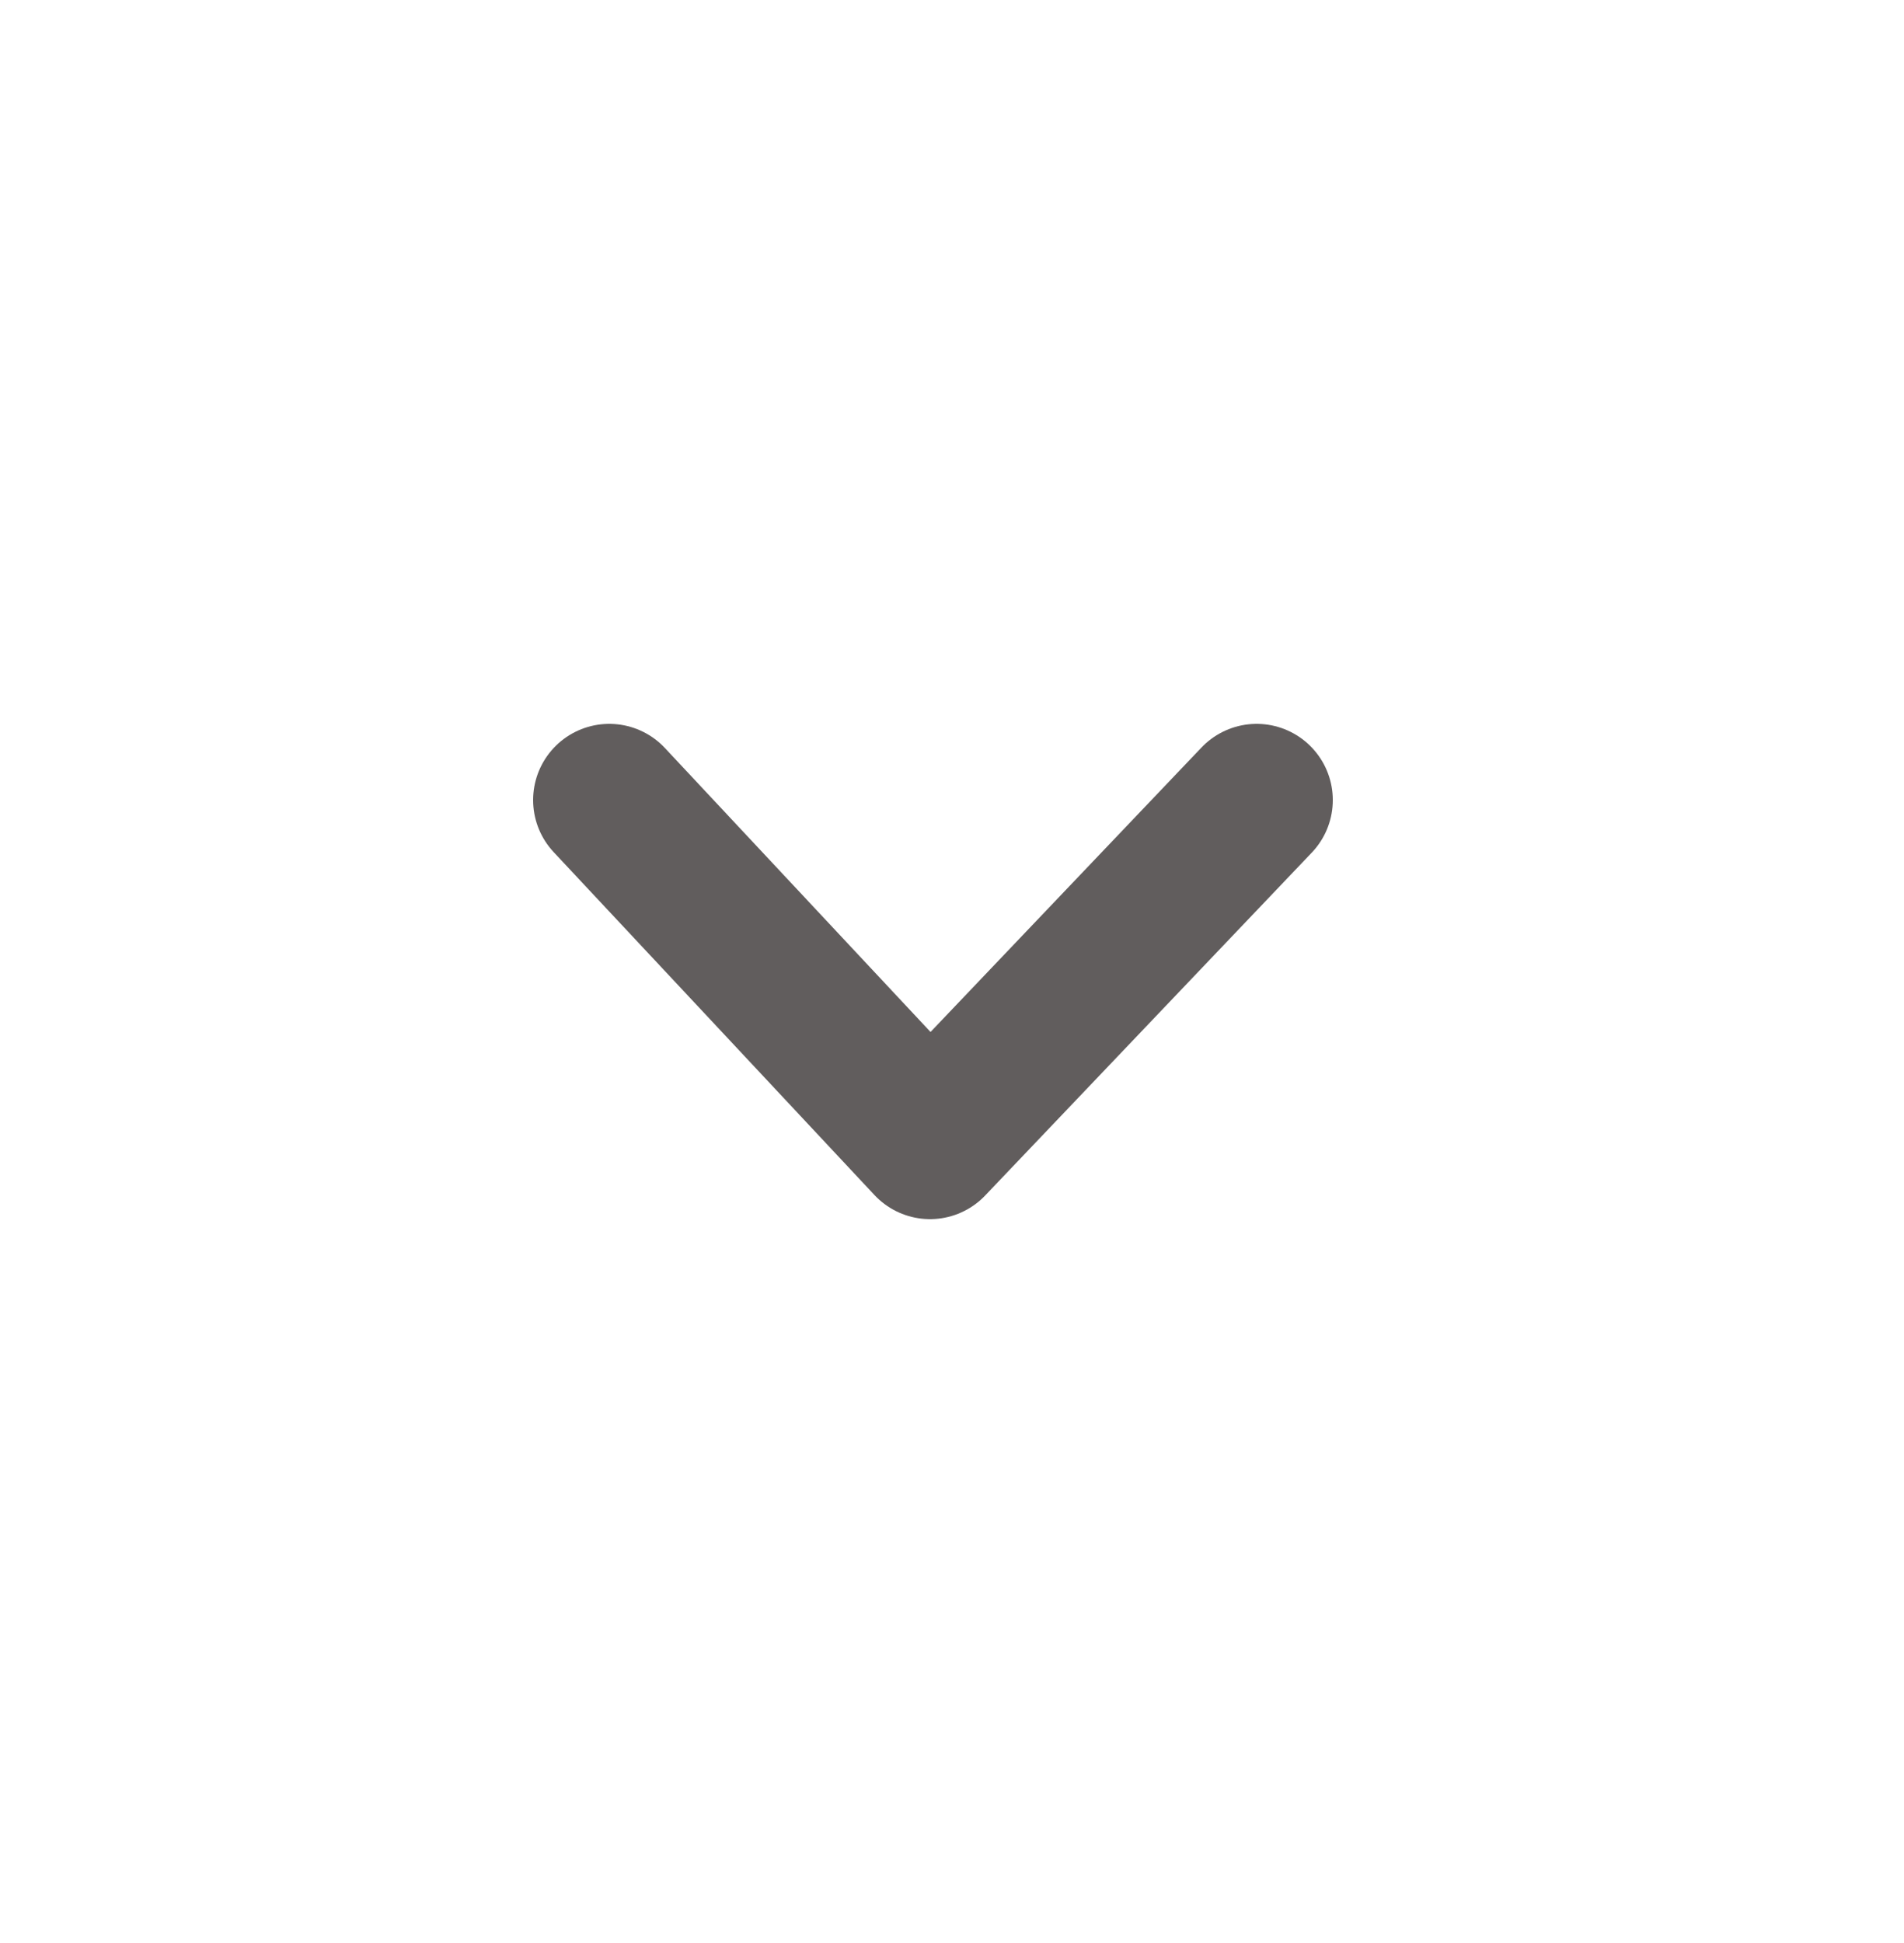
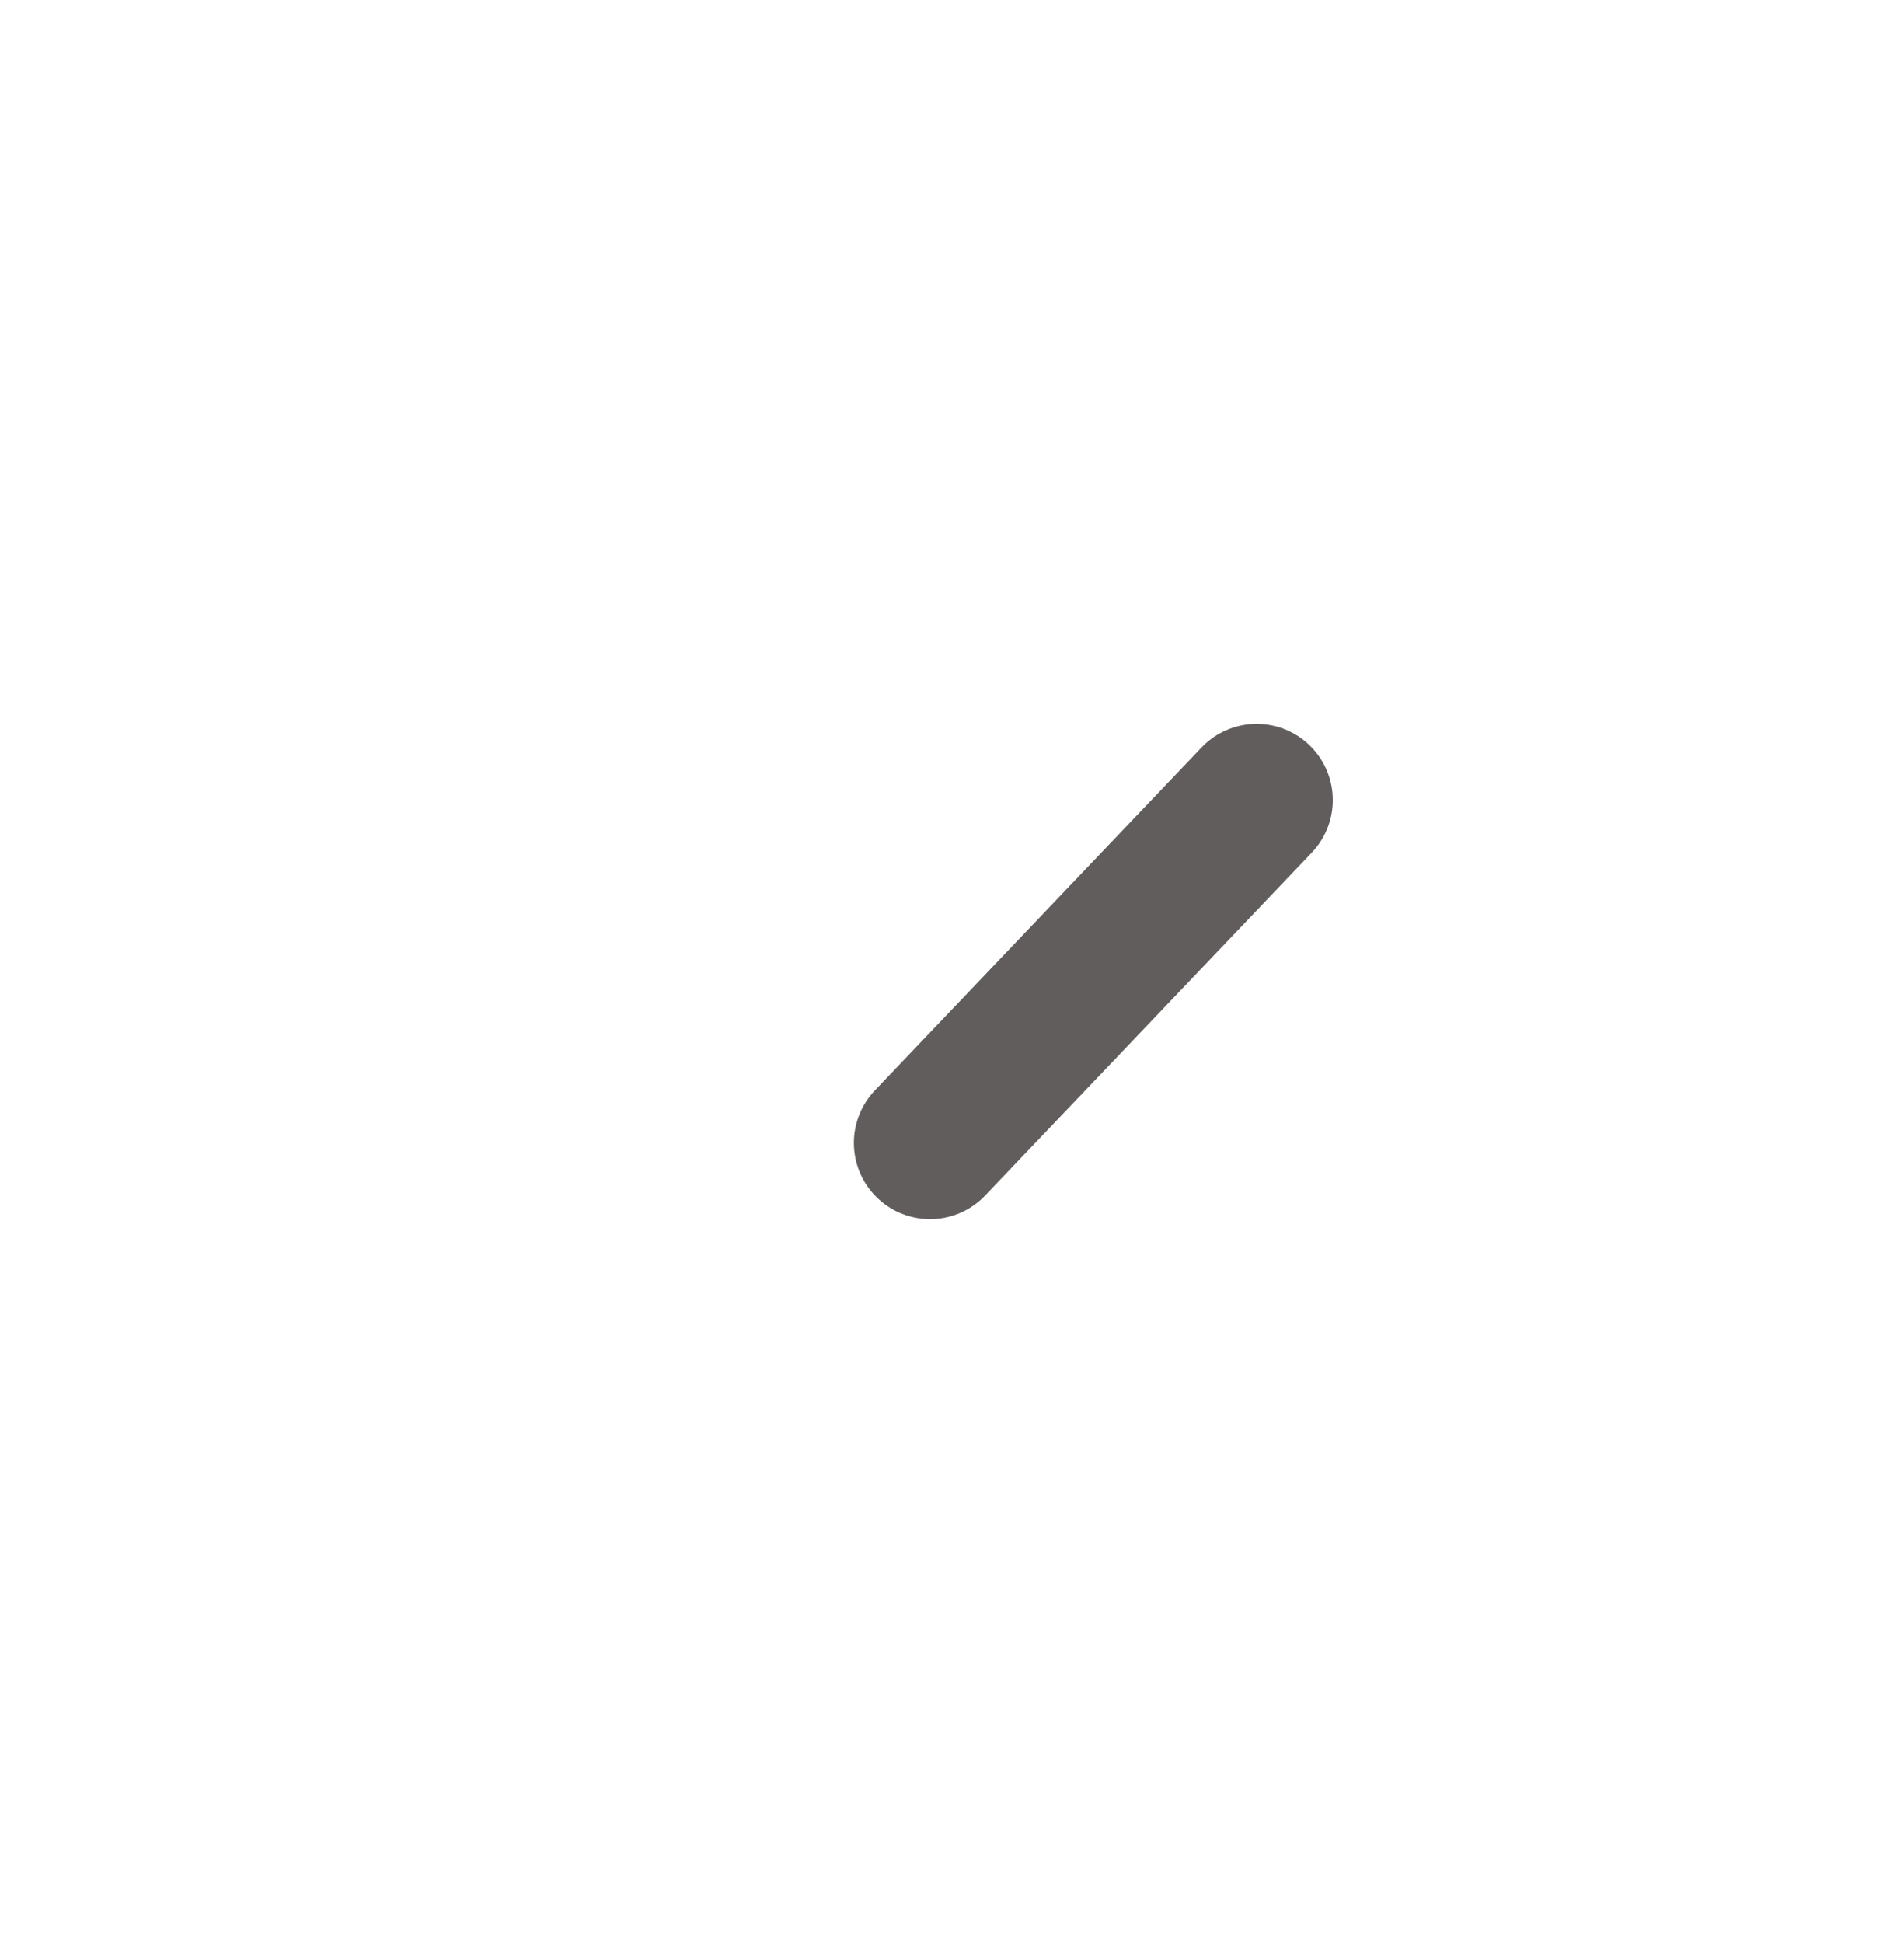
<svg xmlns="http://www.w3.org/2000/svg" width="50" height="51" viewBox="0 0 50 51" fill="none">
-   <path d="M33 21L24.423 30L16 21" stroke="#615D5D" stroke-width="4" stroke-linecap="round" stroke-linejoin="round" />
+   <path d="M33 21L24.423 30" stroke="#615D5D" stroke-width="4" stroke-linecap="round" stroke-linejoin="round" />
</svg>